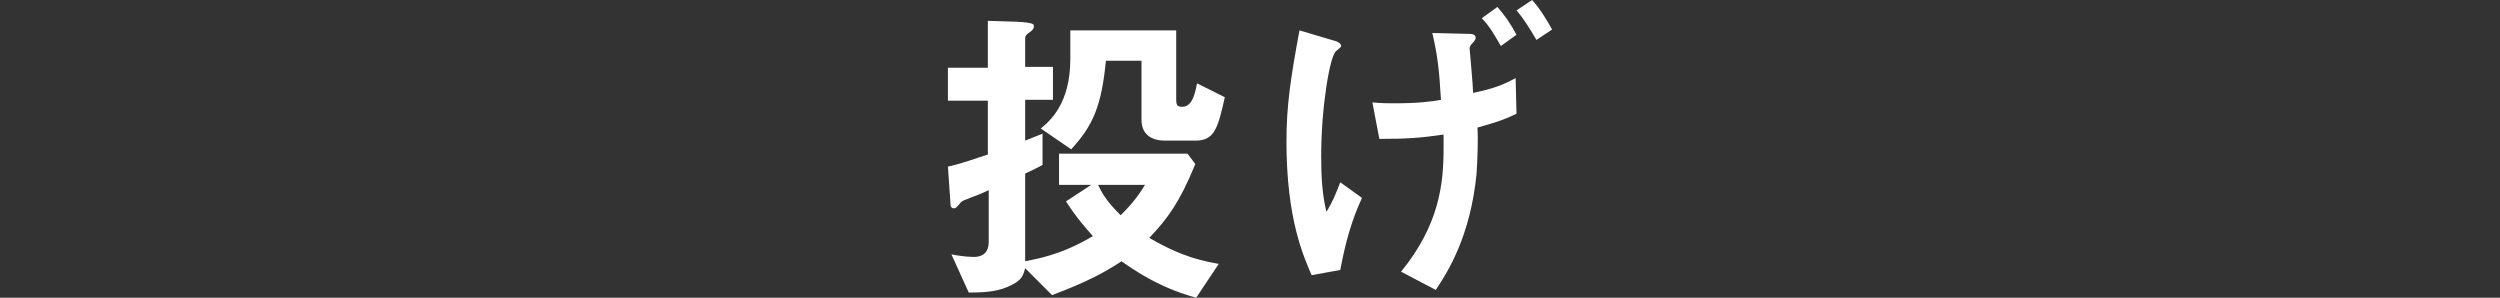
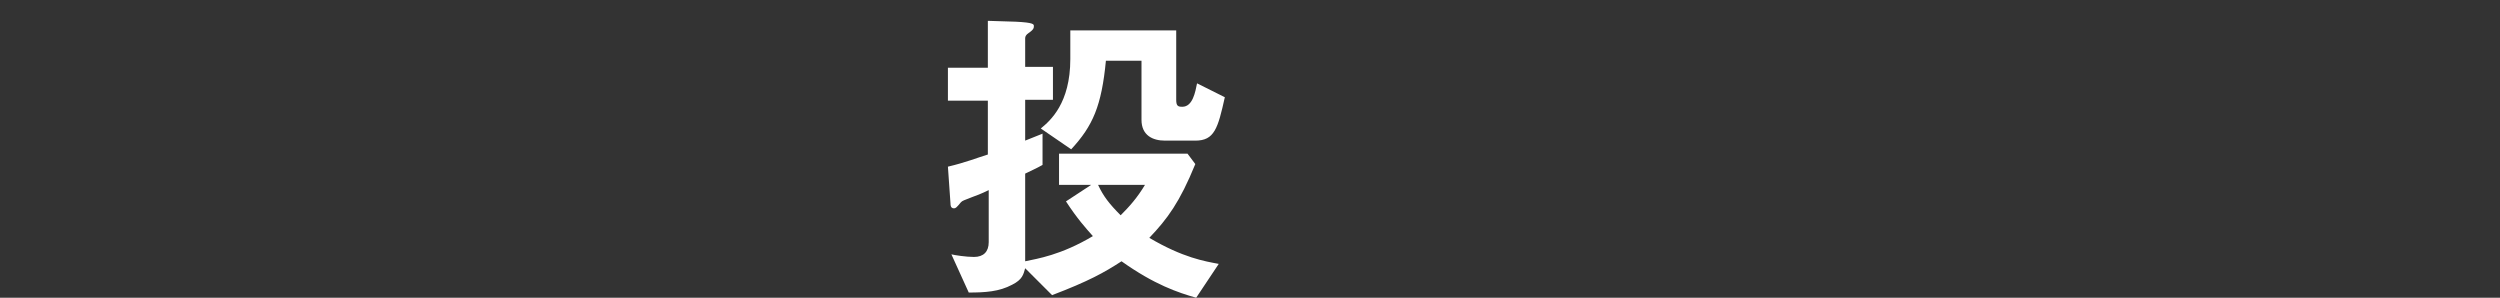
<svg xmlns="http://www.w3.org/2000/svg" version="1.1" id="レイヤー_1" x="0px" y="0px" viewBox="0 0 288 34.3" style="enable-background:new 0 0 288 34.3;" xml:space="preserve">
  <rect x="0" y="0" width="288" height="34.3" fill="#333333" stroke="none" />
  <style type="text/css">
	.st0{fill:#FFFFFF;}
</style>
  <g>
    <g>
      <path class="st0" d="M137.8,34.3c-2.1-0.6-4.8-1.5-8.6-4.2c-2,1.3-3.8,2.3-8,3.9l-3.1-3.1c-0.2,0.7-0.3,1.3-1.5,1.9    c-1.5,0.8-3.1,0.9-5,0.9l-2-4.4c0.4,0.1,1.7,0.3,2.6,0.3c1.1,0,1.7-0.6,1.7-1.7v-6c-0.8,0.4-1.6,0.7-1.9,0.8    c-1,0.4-1.1,0.4-1.3,0.6c-0.5,0.6-0.6,0.7-0.8,0.7c-0.4,0-0.4-0.4-0.4-0.5l-0.3-4.3c2.1-0.5,3.3-1,4.6-1.4v-6.2h-4.6V7.8h4.6V2.4    l3.2,0.1c2.1,0.1,2.1,0.3,2.1,0.5c0,0.2,0,0.4-0.6,0.8c-0.3,0.2-0.4,0.4-0.4,0.6v3.3h3.2v3.8h-3.2v4.7c0.3-0.1,1.7-0.7,2-0.8V19    c-0.7,0.4-1.4,0.7-2,1v10.1c1.4-0.3,4.1-0.7,7.8-2.9c-0.8-0.9-1.8-2-3.1-4l2.9-1.9H122v-3.6h14.8l0.9,1.2    c-1.8,4.4-3.2,6.3-5.3,8.5c3.9,2.3,6.4,2.7,8,3L137.8,34.3z M137.7,16.2h-3.5c-1.4,0-2.7-0.6-2.7-2.4V7h-4.1    c-0.5,5.2-1.5,7.5-4,10.2l-3.5-2.4c1.1-0.9,3.4-2.9,3.4-8V3.5h12.2v8c0,0.7,0.2,0.8,0.7,0.8c1.2,0,1.5-1.7,1.7-2.7l3.2,1.6    C140.3,14.8,139.9,16.2,137.7,16.2z M126.5,21.3c0.6,1.3,1.3,2.2,2.6,3.5c1-1,1.9-2,2.8-3.5H126.5z" />
-       <path class="st0" d="M154.4,31.1l-3.3,0.6c-0.9-2.1-2.9-6.4-2.9-15.4c0-4.2,0.5-7.4,1.5-12.8l3.7,1.1c0.4,0.1,1.1,0.3,1.1,0.7    c0,0.1-0.1,0.2-0.6,0.6c-0.7,0.6-1.7,6.4-1.7,12.1c0,2.2,0.1,4.3,0.6,6.4c0.7-1.1,1.1-2.1,1.6-3.4l2.5,1.8    C155.7,25.4,155,27.9,154.4,31.1z M170.2,14.7c0.1,1.5,0,3.6-0.1,5.3c-0.7,7.2-3.3,11.3-4.7,13.4l-4-2.1    c4.4-5.4,4.9-10.1,4.9-14.2v-1.6c-2.7,0.4-4.3,0.5-7.4,0.5l-0.8-4.2c1.2,0.1,1.8,0.1,2.5,0.1c2.8,0,4.3-0.2,5.4-0.4    c-0.2-3.4-0.4-5.2-1-7.7l4.1,0.1c0.4,0,0.9,0,0.9,0.5c0,0.1-0.2,0.4-0.3,0.5c-0.2,0.2-0.4,0.4-0.4,0.7c0,0.1,0.4,4.3,0.4,5.1    c2.4-0.5,3.4-0.9,4.9-1.7l0.1,4.1C172.9,14,171.5,14.3,170.2,14.7z M172.9,5.3c-0.7-1.2-1.3-2.3-2.2-3.2l1.8-1.3    c0.8,0.9,1.5,1.9,2.2,3.2L172.9,5.3z M177,4.6c-0.7-1.2-1.5-2.5-2.3-3.4l1.8-1.2c1,1.1,1.8,2.5,2.3,3.4L177,4.6z" />
    </g>
  </g>
</svg>